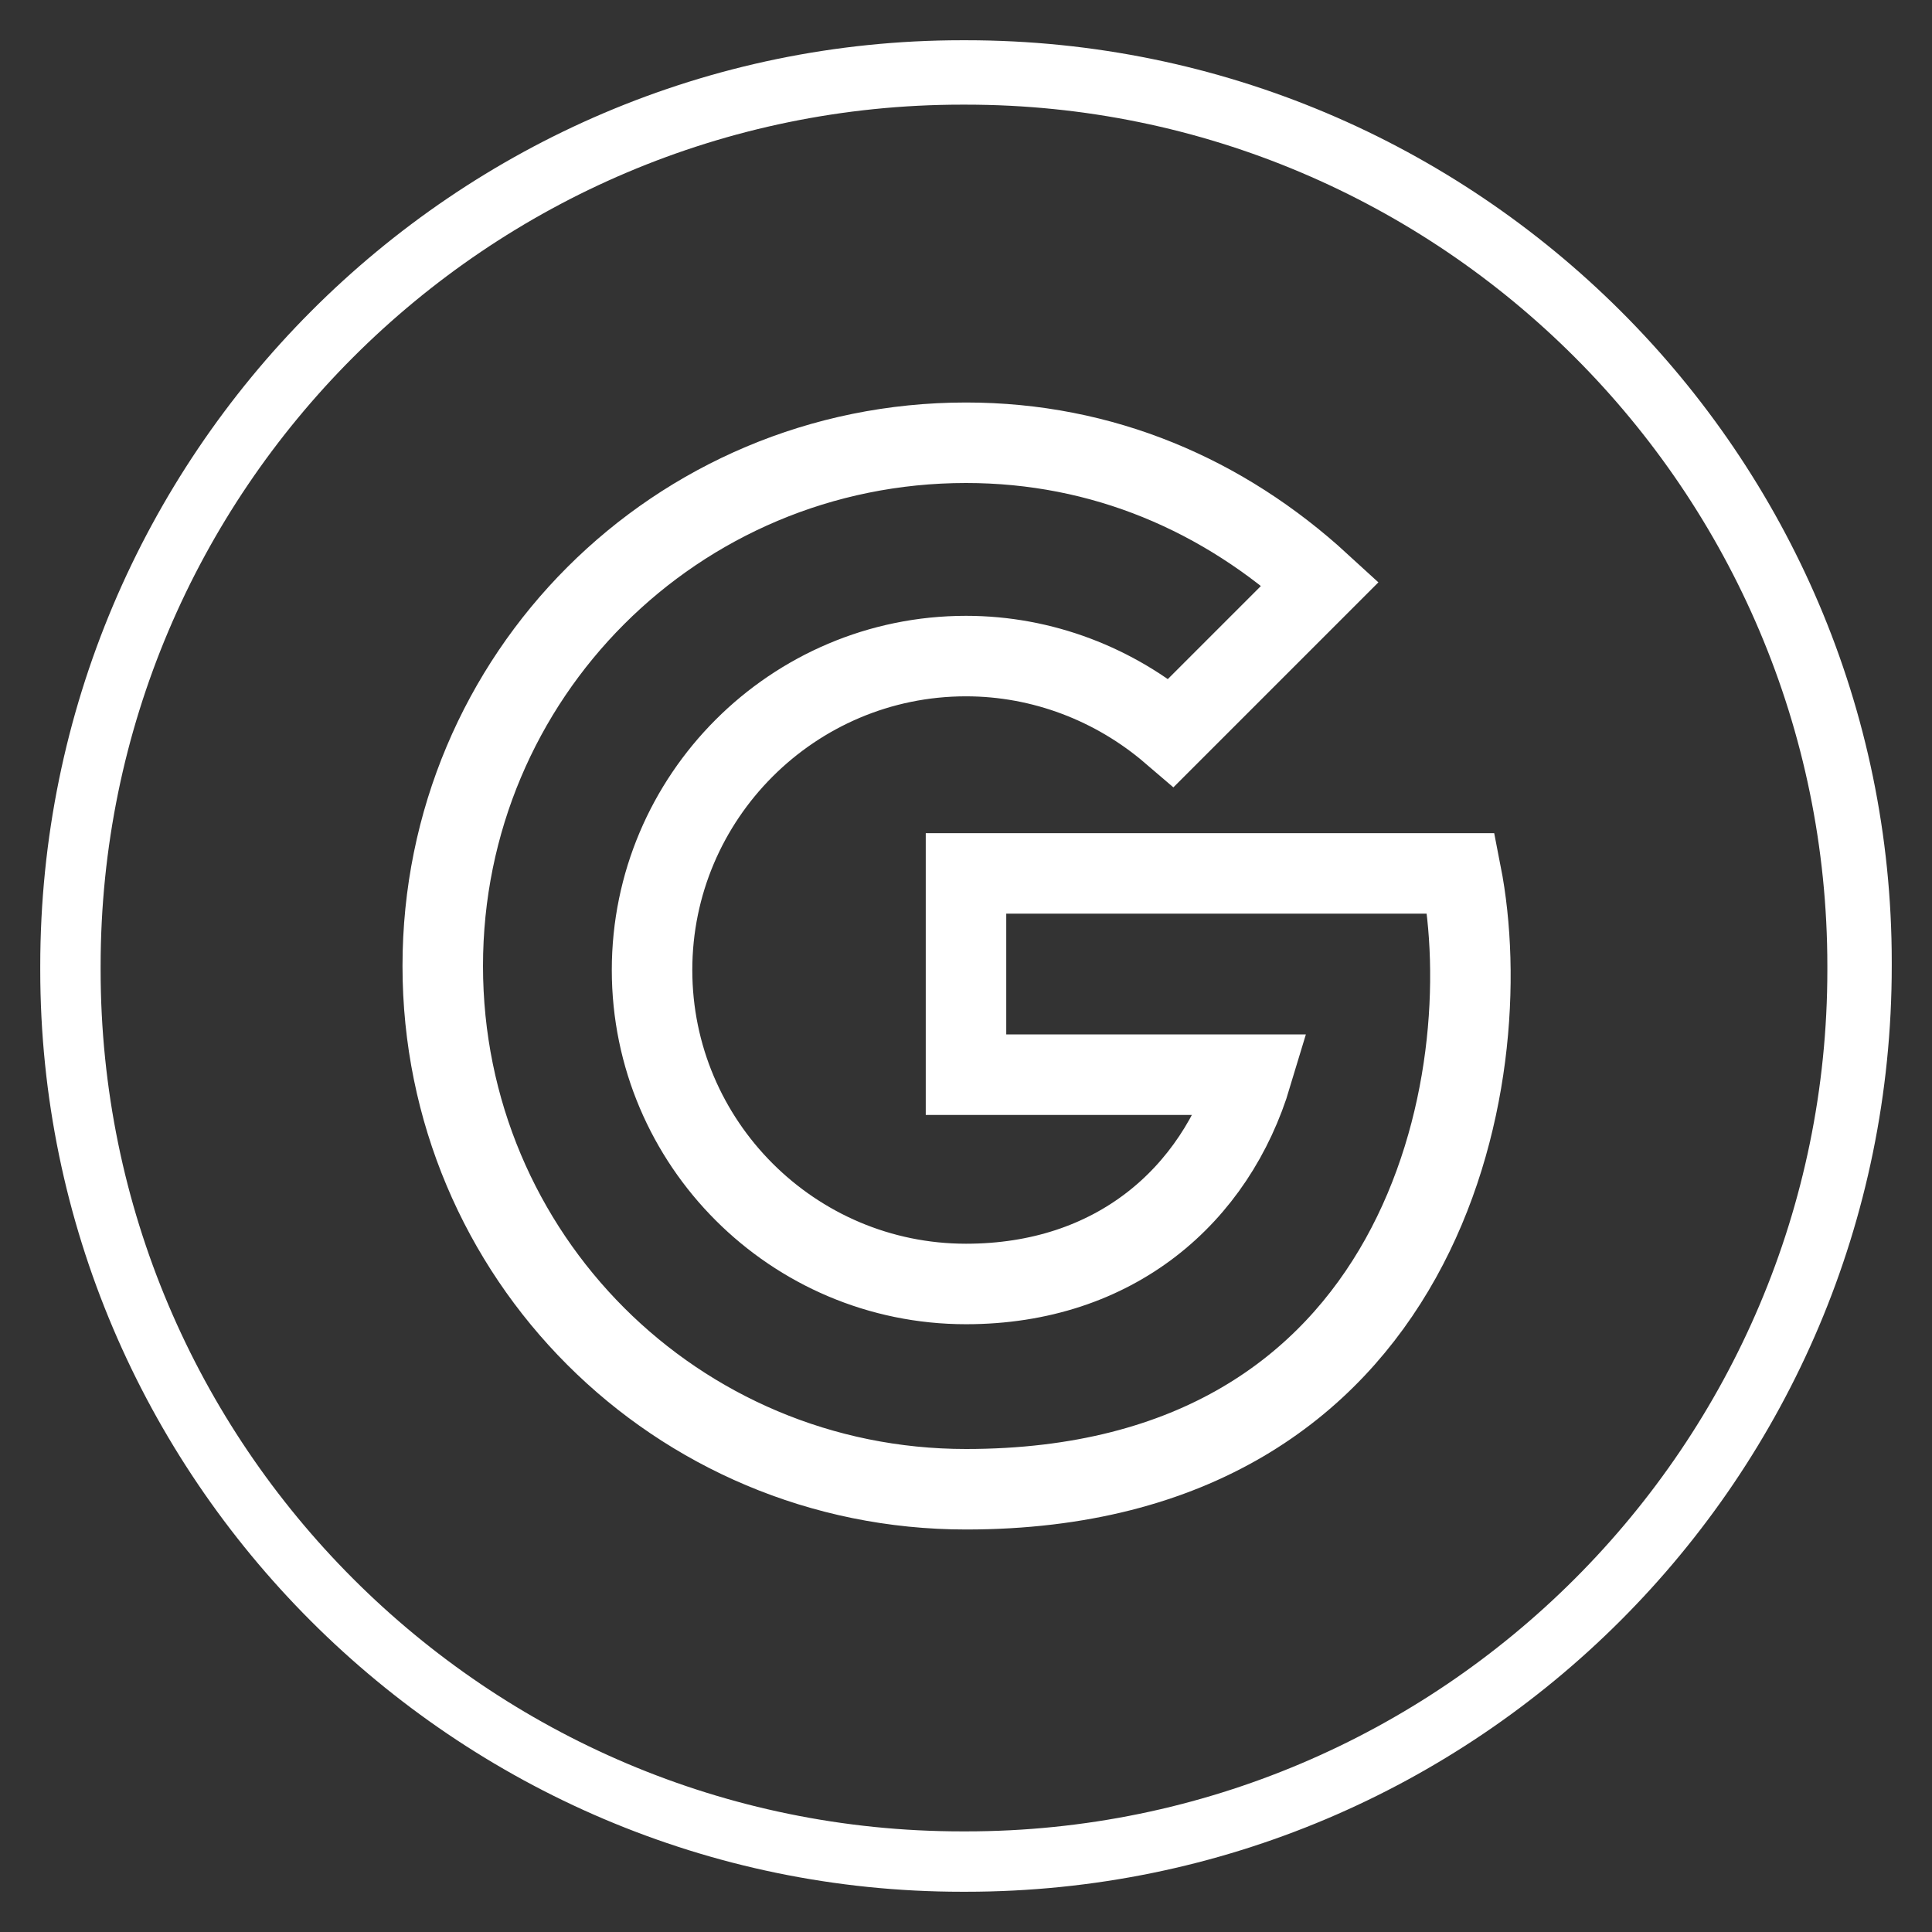
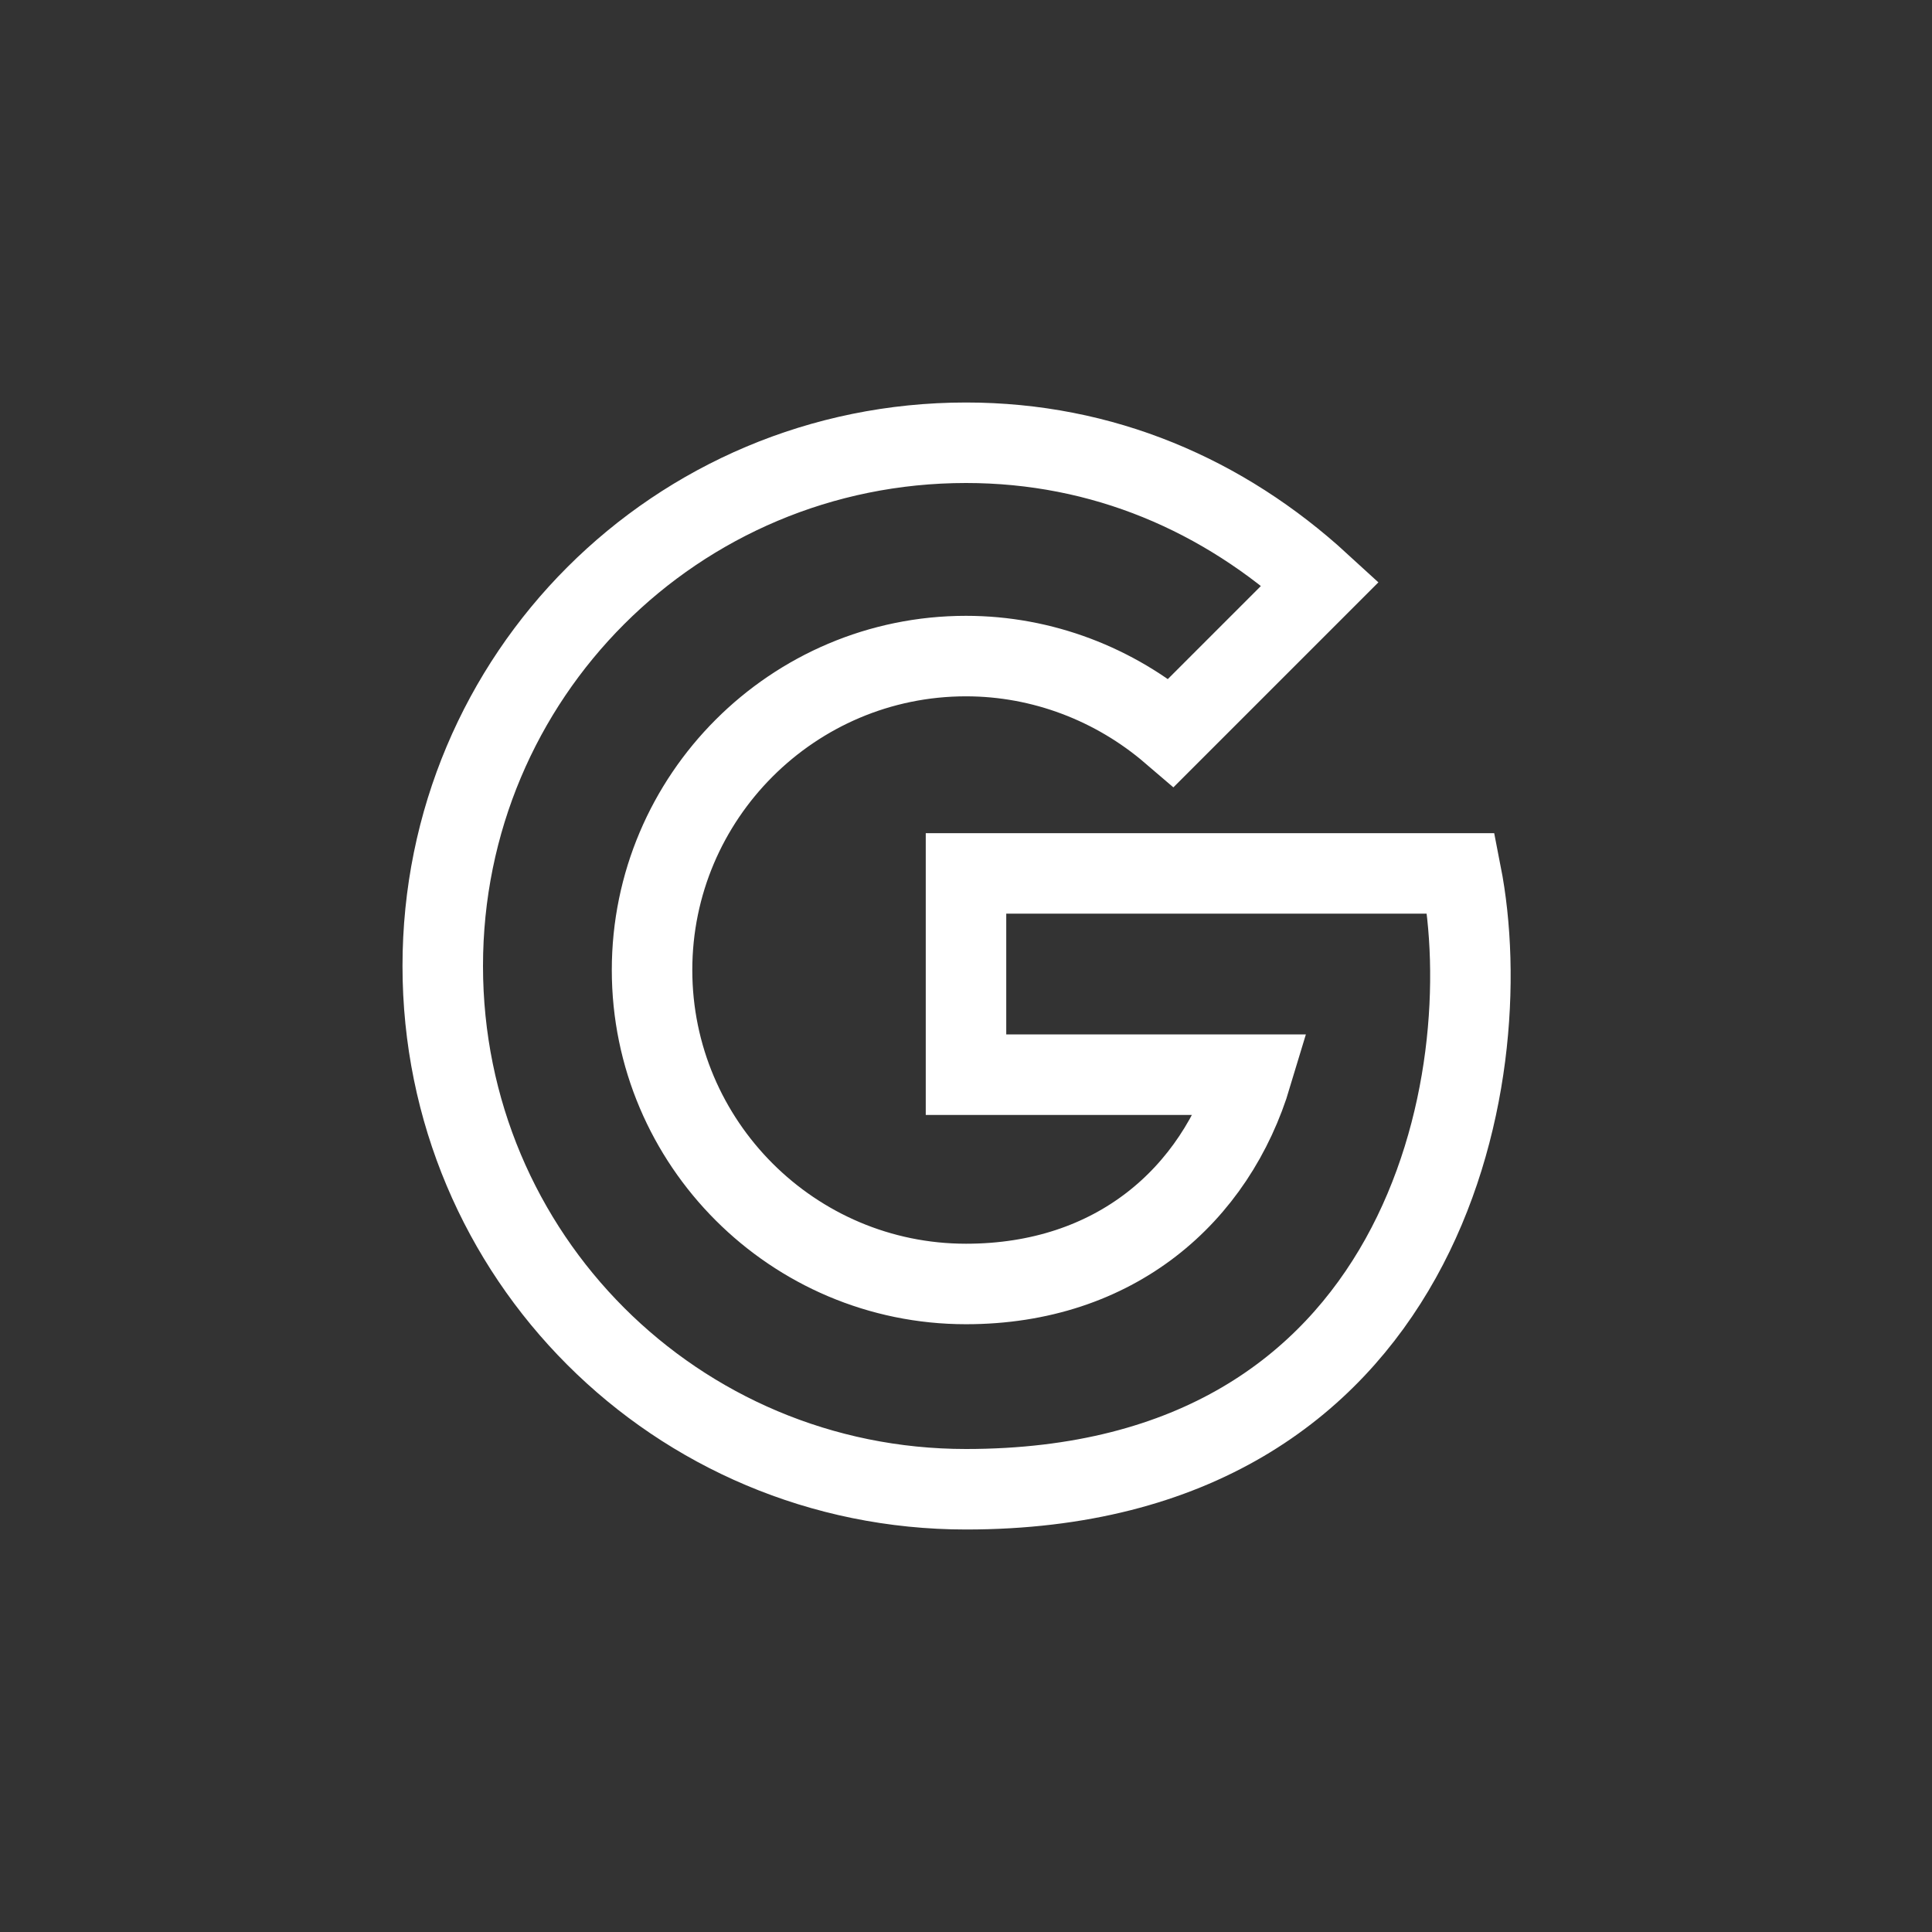
<svg xmlns="http://www.w3.org/2000/svg" version="1.1" id="Layer_1" x="0px" y="0px" viewBox="0 0 48 48" style="enable-background:new 0 0 48 48;" xml:space="preserve">
  <rect x="0" y="0" width="48" height="48" fill="#333333" stroke="none" />
  <style type="text/css">
	.st0{fill:none;stroke:#FFFFFF;stroke-width:2;stroke-miterlimit:10;}
	.st1{fill:#FFFFFF;}
</style>
  <path class="st0" d="M24,21.7v5h7.1c-0.9,3-3.4,5.2-7.1,5.2c-4.3,0-7.8-3.5-7.8-7.8s3.5-7.8,7.8-7.8c1.9,0,3.7,0.7,5.1,1.9l3.7-3.7  C30.4,12.3,27.4,11,24,11c-7.2,0-13,5.8-13,13s5.8,13,13,13c11.4,0,13.3-10.2,12.3-15.3L24,21.7z" />
-   <path class="st1" d="M24,47h-0.1C11.3,47,1,36.7,1,24.1v-0.1C1,11.3,11.3,1,23.9,1H24C36.7,1,47,11.3,47,23.9v0.1  C47,36.7,36.7,47,24,47z M23.9,2.6c-11.8,0-21.4,9.6-21.4,21.4v0.1c0,11.8,9.6,21.4,21.4,21.4H24c11.8,0,21.4-9.6,21.4-21.4v-0.1  c0-11.8-9.6-21.4-21.4-21.4H23.9z" />
</svg>